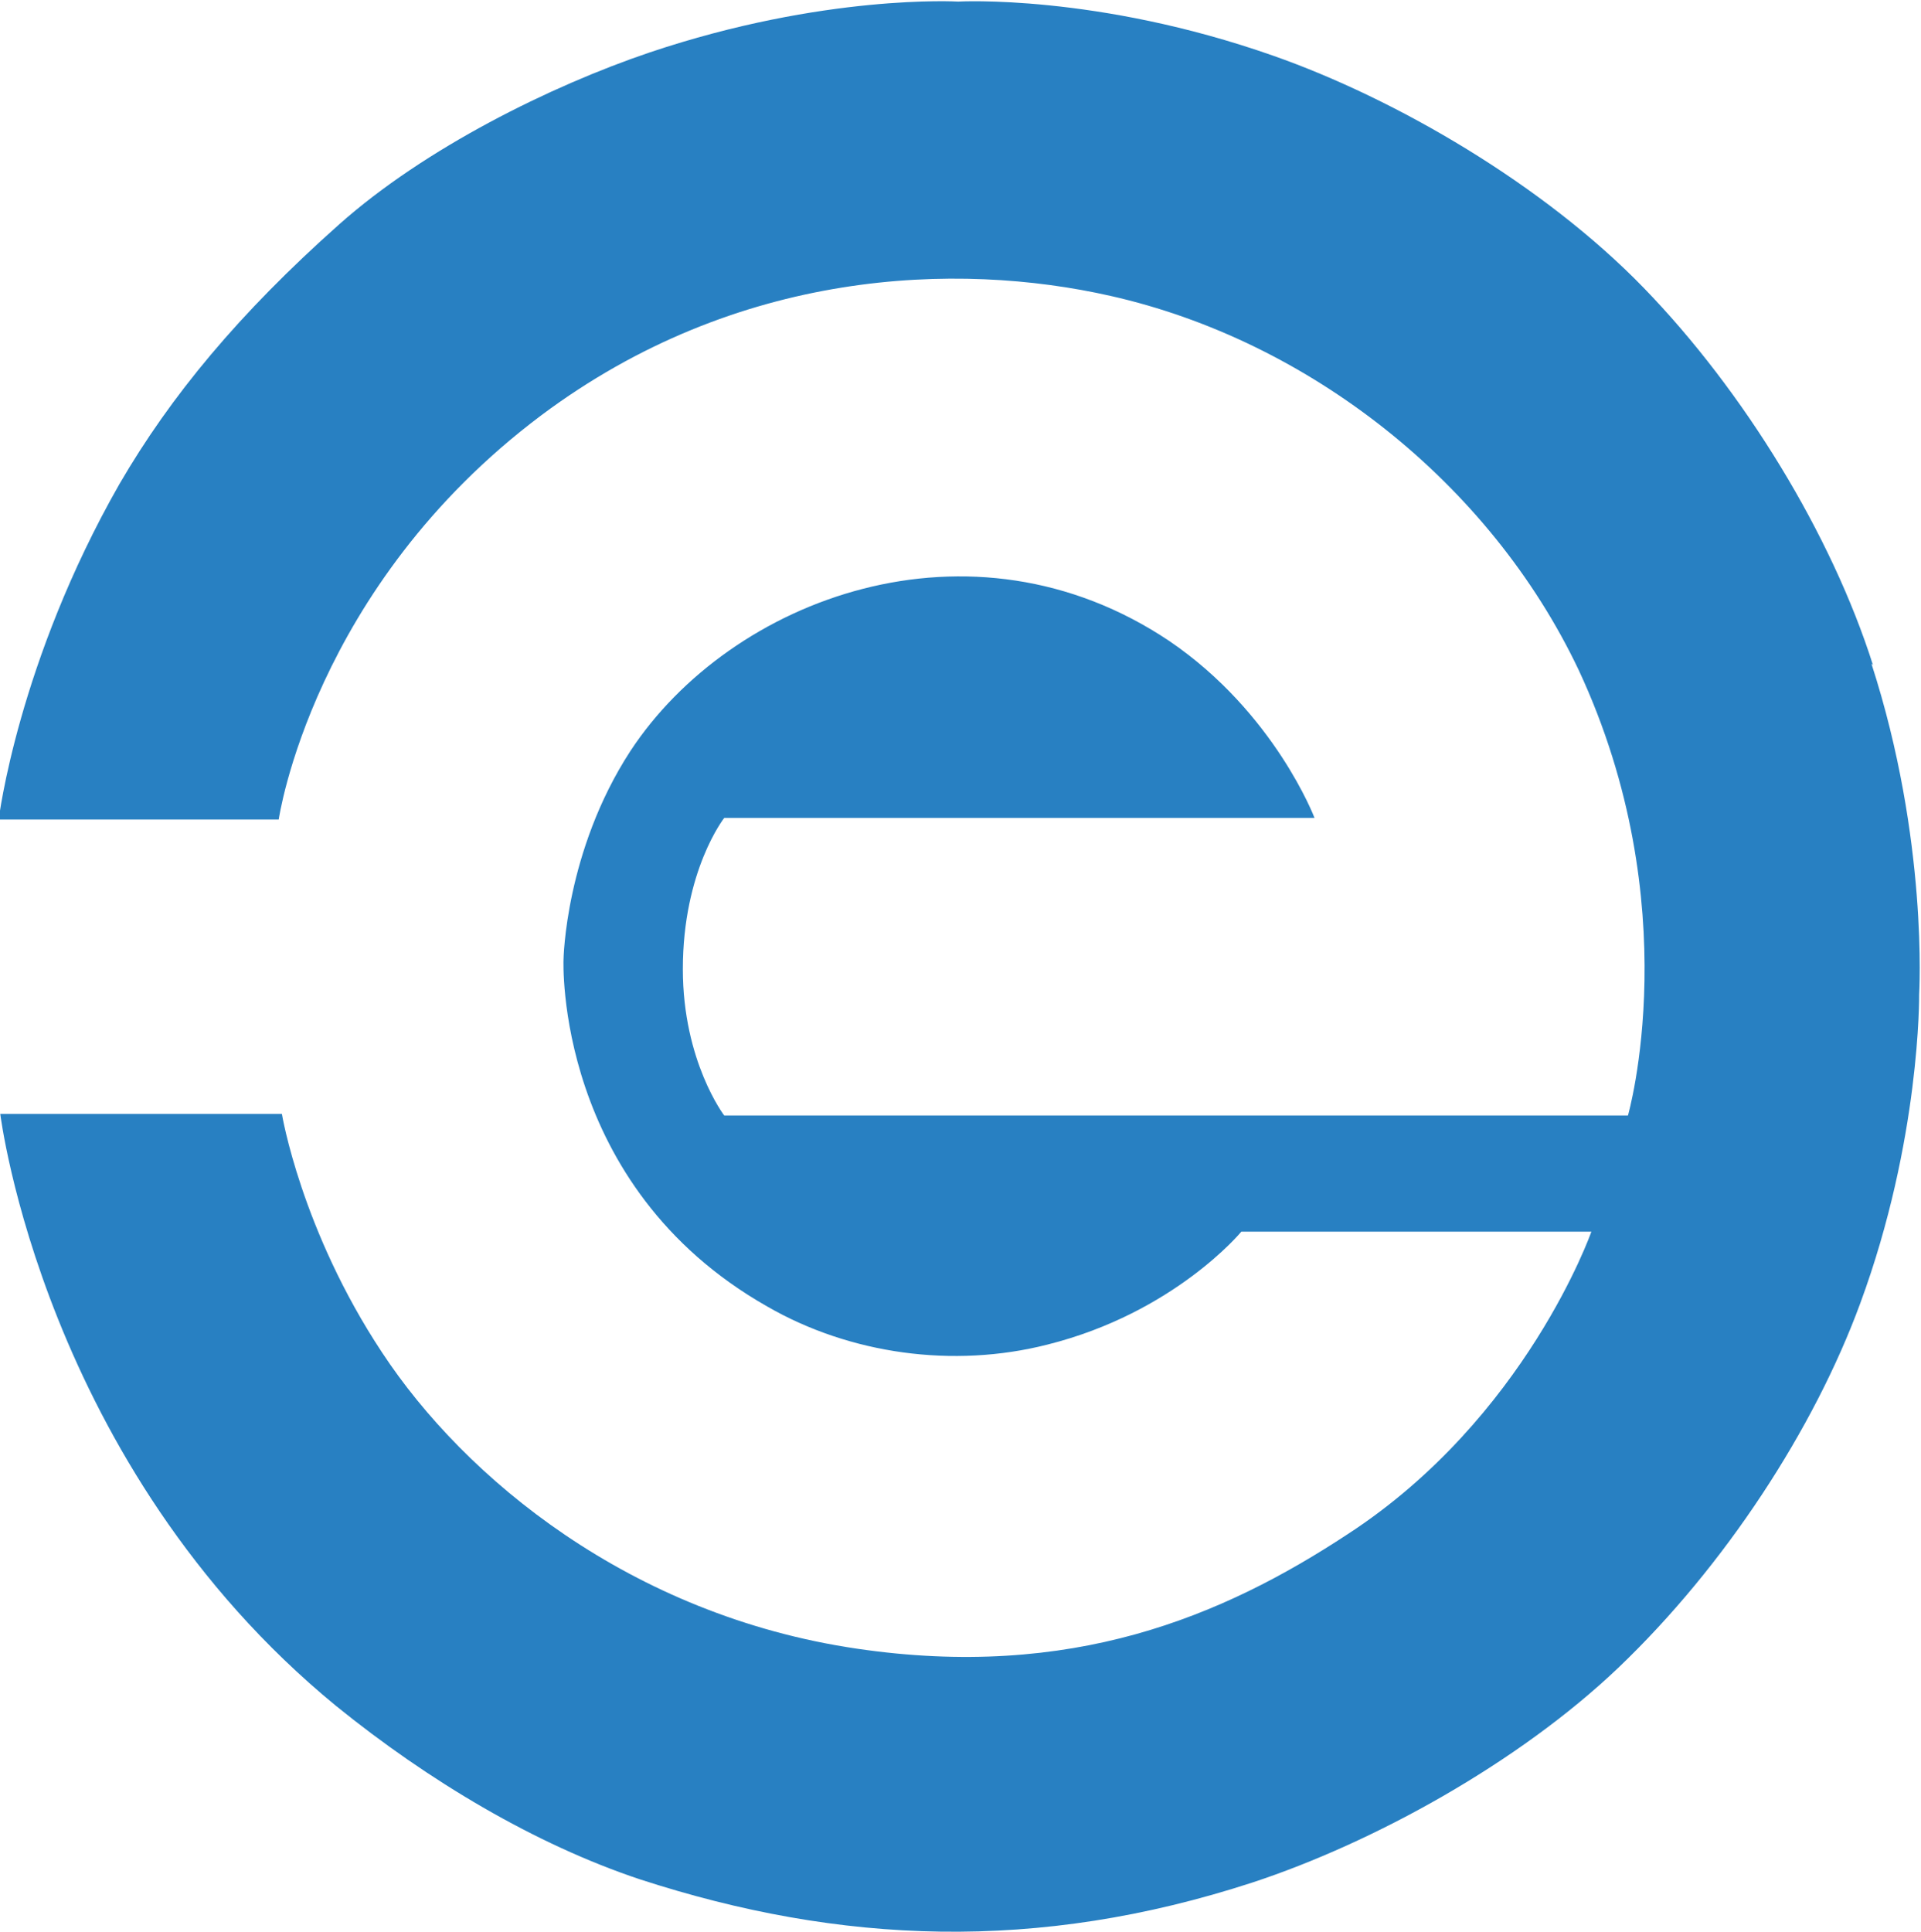
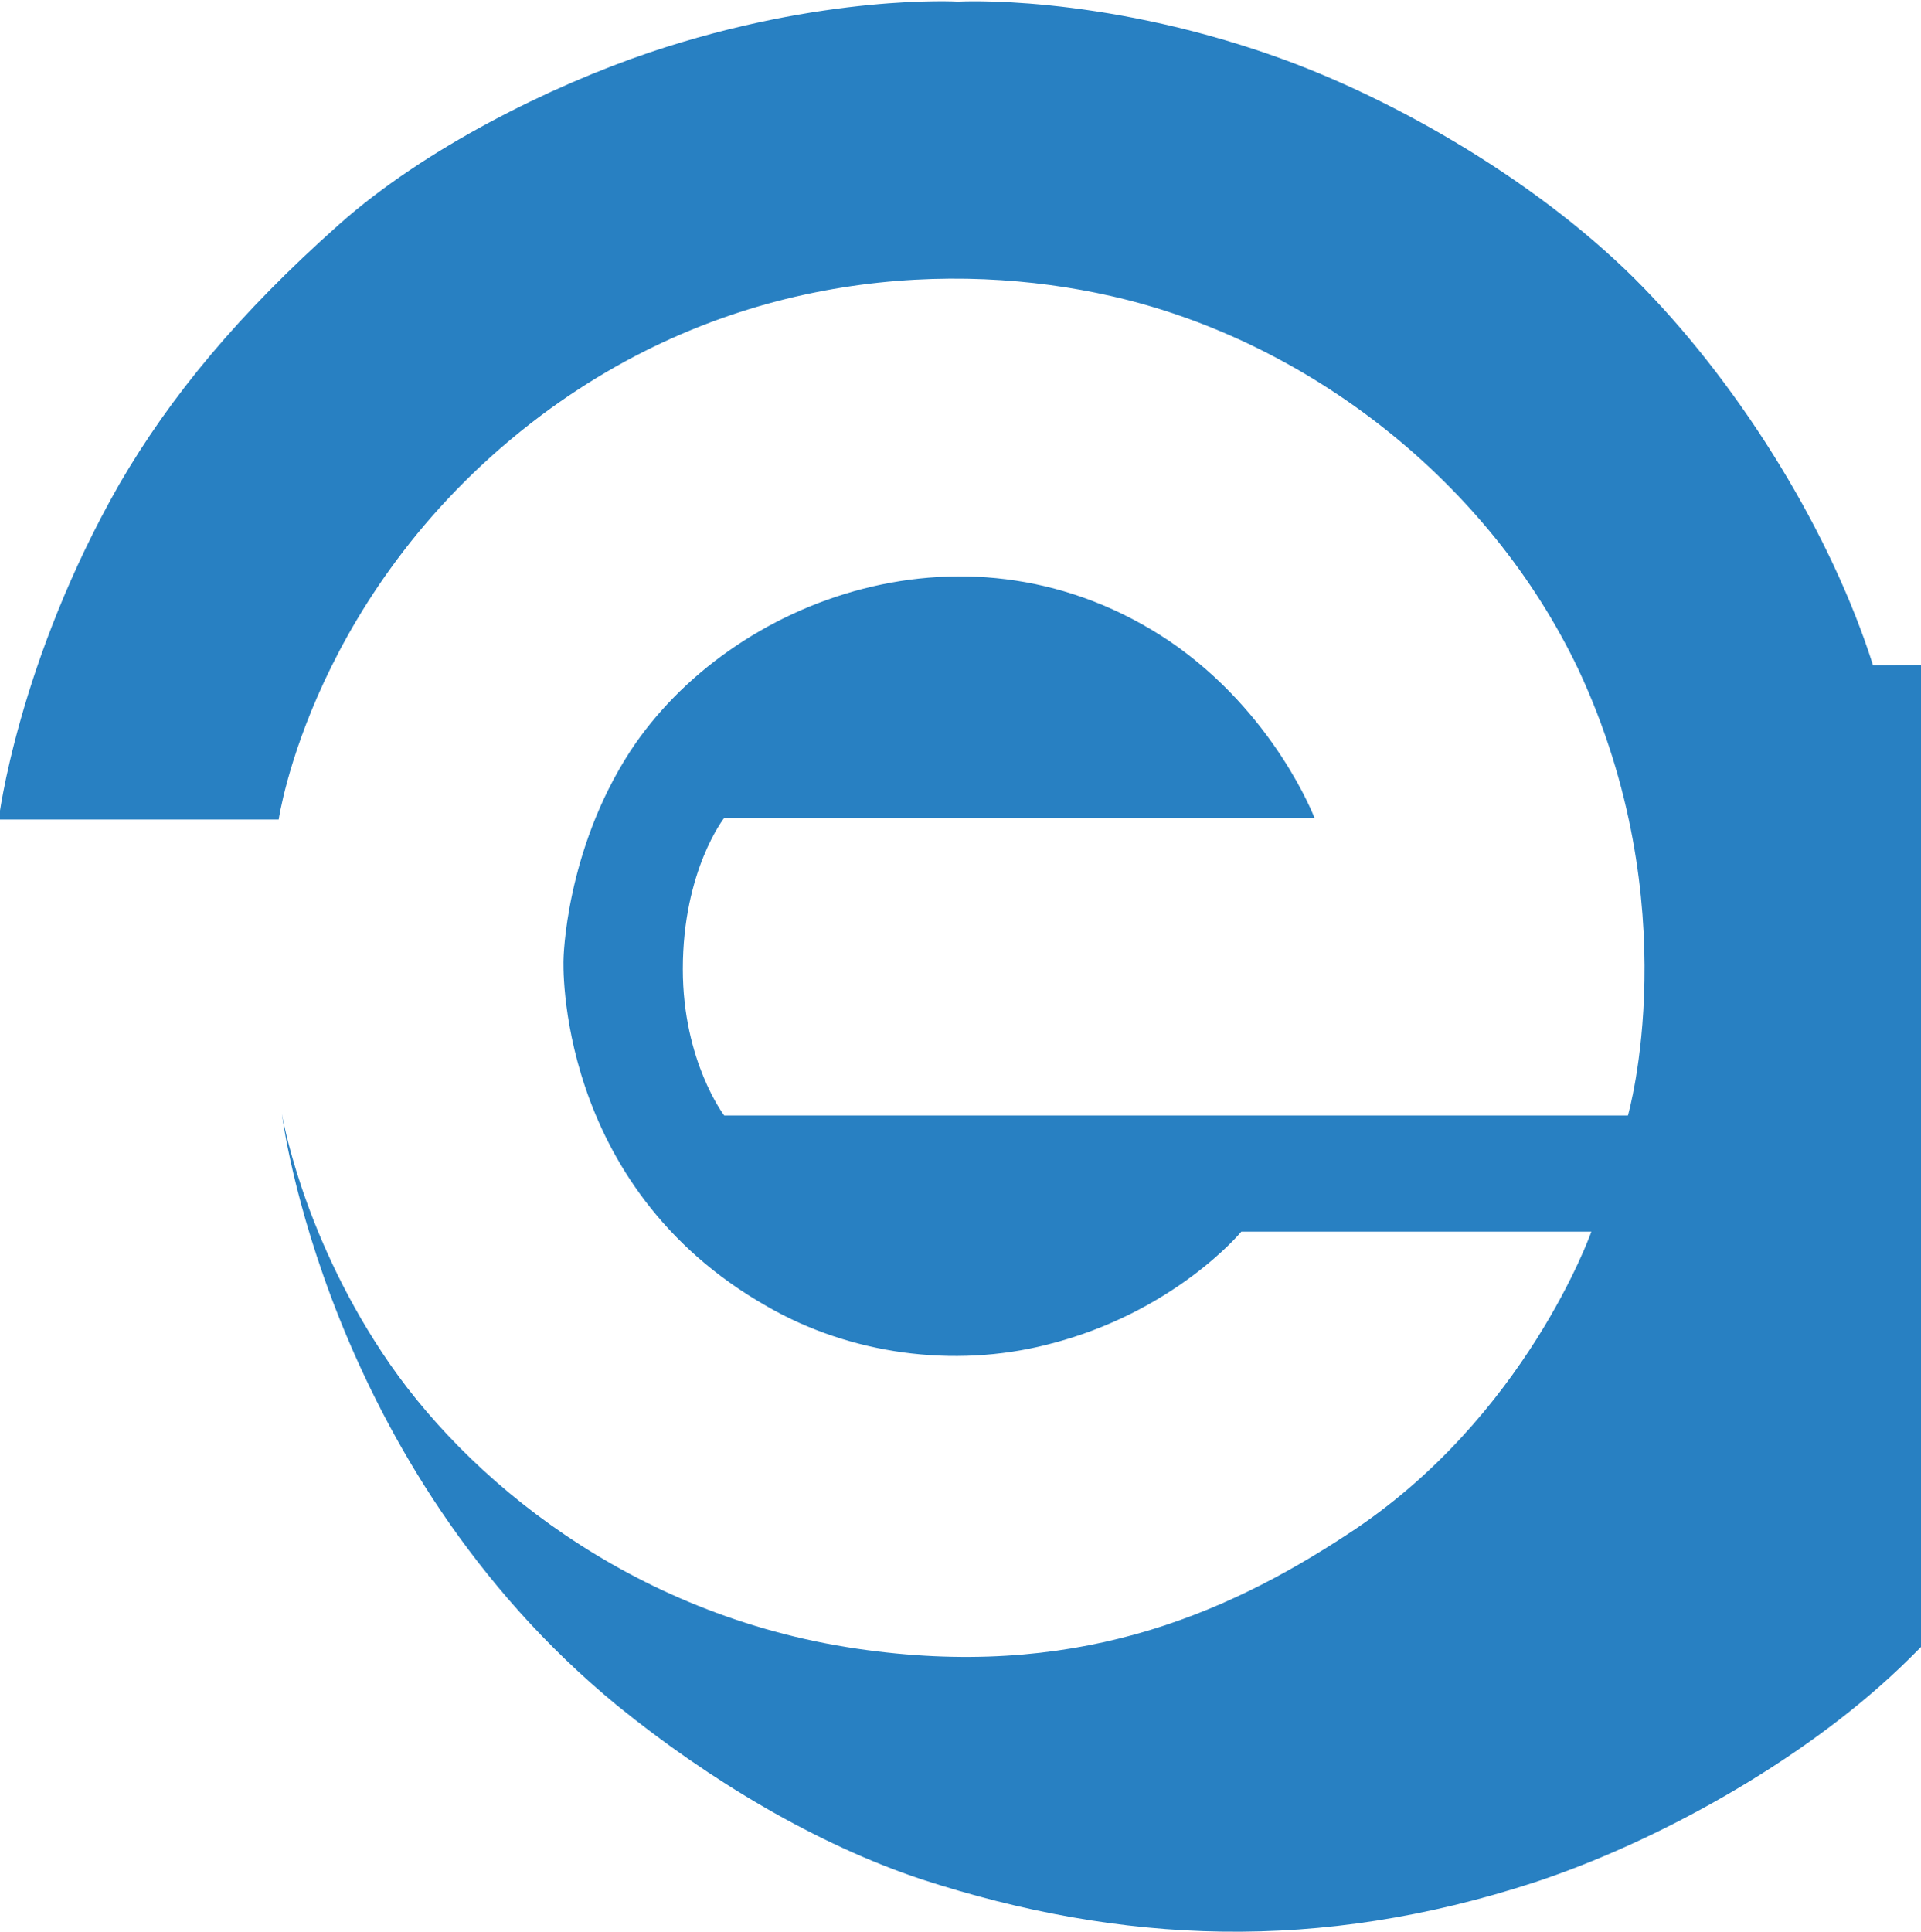
<svg xmlns="http://www.w3.org/2000/svg" xml:space="preserve" width="5.623mm" height="5.654mm" version="1.1" style="shape-rendering:geometricPrecision; text-rendering:geometricPrecision; image-rendering:optimizeQuality; fill-rule:evenodd; clip-rule:evenodd" viewBox="0 0 12.07 12.14">
  <defs>
    <style type="text/css">
   
    .fil0 {fill:#2880C2;fill-rule:nonzero}
   
  </style>
  </defs>
  <g id="Camada_x0020_1">
-     <path class="fil0" d="M11.77 4.18c-0.26,-0.82 -0.81,-1.72 -1.44,-2.37 -0.63,-0.65 -1.56,-1.19 -2.33,-1.46 -1.11,-0.39 -1.98,-0.34 -1.98,-0.34 0,0 -0.84,-0.05 -1.94,0.32 -0.62,0.21 -1.41,0.6 -1.95,1.08 -0.63,0.56 -1.06,1.08 -1.38,1.63 -0.64,1.12 -0.76,2.11 -0.76,2.11l1.76 0c0,0 0.21,-1.46 1.65,-2.54 1.23,-0.92 2.61,-0.97 3.58,-0.75 1.24,0.28 2.38,1.17 2.94,2.35 0.69,1.48 0.31,2.8 0.31,2.8l-5.68 0c0,0 -0.26,-0.34 -0.26,-0.92 0,-0.62 0.26,-0.95 0.26,-0.95l3.71 0c0,0 -0.25,-0.66 -0.91,-1.11 -1.25,-0.84 -2.76,-0.27 -3.39,0.69 -0.41,0.63 -0.42,1.31 -0.42,1.31 0,0 -0.06,1.42 1.28,2.18 0.52,0.3 1.17,0.39 1.76,0.24 0.8,-0.2 1.22,-0.71 1.22,-0.71l2.2 0c0,0 -0.41,1.17 -1.53,1.9 -0.79,0.52 -1.74,0.92 -3.09,0.72 -1.42,-0.21 -2.46,-1.07 -2.98,-1.86 -0.51,-0.77 -0.63,-1.5 -0.63,-1.5l-1.77 0c0,0 0.27,2.21 2.11,3.72 0.58,0.47 1.25,0.87 1.91,1.09 1.26,0.41 2.5,0.46 3.85,0.02 0.76,-0.25 1.67,-0.75 2.3,-1.35 0.67,-0.64 1.23,-1.5 1.52,-2.29 0.38,-1.03 0.37,-1.94 0.37,-1.94 0,0 0.06,-0.97 -0.3,-2.08z" />
+     <path class="fil0" d="M11.77 4.18c-0.26,-0.82 -0.81,-1.72 -1.44,-2.37 -0.63,-0.65 -1.56,-1.19 -2.33,-1.46 -1.11,-0.39 -1.98,-0.34 -1.98,-0.34 0,0 -0.84,-0.05 -1.94,0.32 -0.62,0.21 -1.41,0.6 -1.95,1.08 -0.63,0.56 -1.06,1.08 -1.38,1.63 -0.64,1.12 -0.76,2.11 -0.76,2.11l1.76 0c0,0 0.21,-1.46 1.65,-2.54 1.23,-0.92 2.61,-0.97 3.58,-0.75 1.24,0.28 2.38,1.17 2.94,2.35 0.69,1.48 0.31,2.8 0.31,2.8l-5.68 0c0,0 -0.26,-0.34 -0.26,-0.92 0,-0.62 0.26,-0.95 0.26,-0.95l3.71 0c0,0 -0.25,-0.66 -0.91,-1.11 -1.25,-0.84 -2.76,-0.27 -3.39,0.69 -0.41,0.63 -0.42,1.31 -0.42,1.31 0,0 -0.06,1.42 1.28,2.18 0.52,0.3 1.17,0.39 1.76,0.24 0.8,-0.2 1.22,-0.71 1.22,-0.71l2.2 0c0,0 -0.41,1.17 -1.53,1.9 -0.79,0.52 -1.74,0.92 -3.09,0.72 -1.42,-0.21 -2.46,-1.07 -2.98,-1.86 -0.51,-0.77 -0.63,-1.5 -0.63,-1.5c0,0 0.27,2.21 2.11,3.72 0.58,0.47 1.25,0.87 1.91,1.09 1.26,0.41 2.5,0.46 3.85,0.02 0.76,-0.25 1.67,-0.75 2.3,-1.35 0.67,-0.64 1.23,-1.5 1.52,-2.29 0.38,-1.03 0.37,-1.94 0.37,-1.94 0,0 0.06,-0.97 -0.3,-2.08z" />
  </g>
</svg>